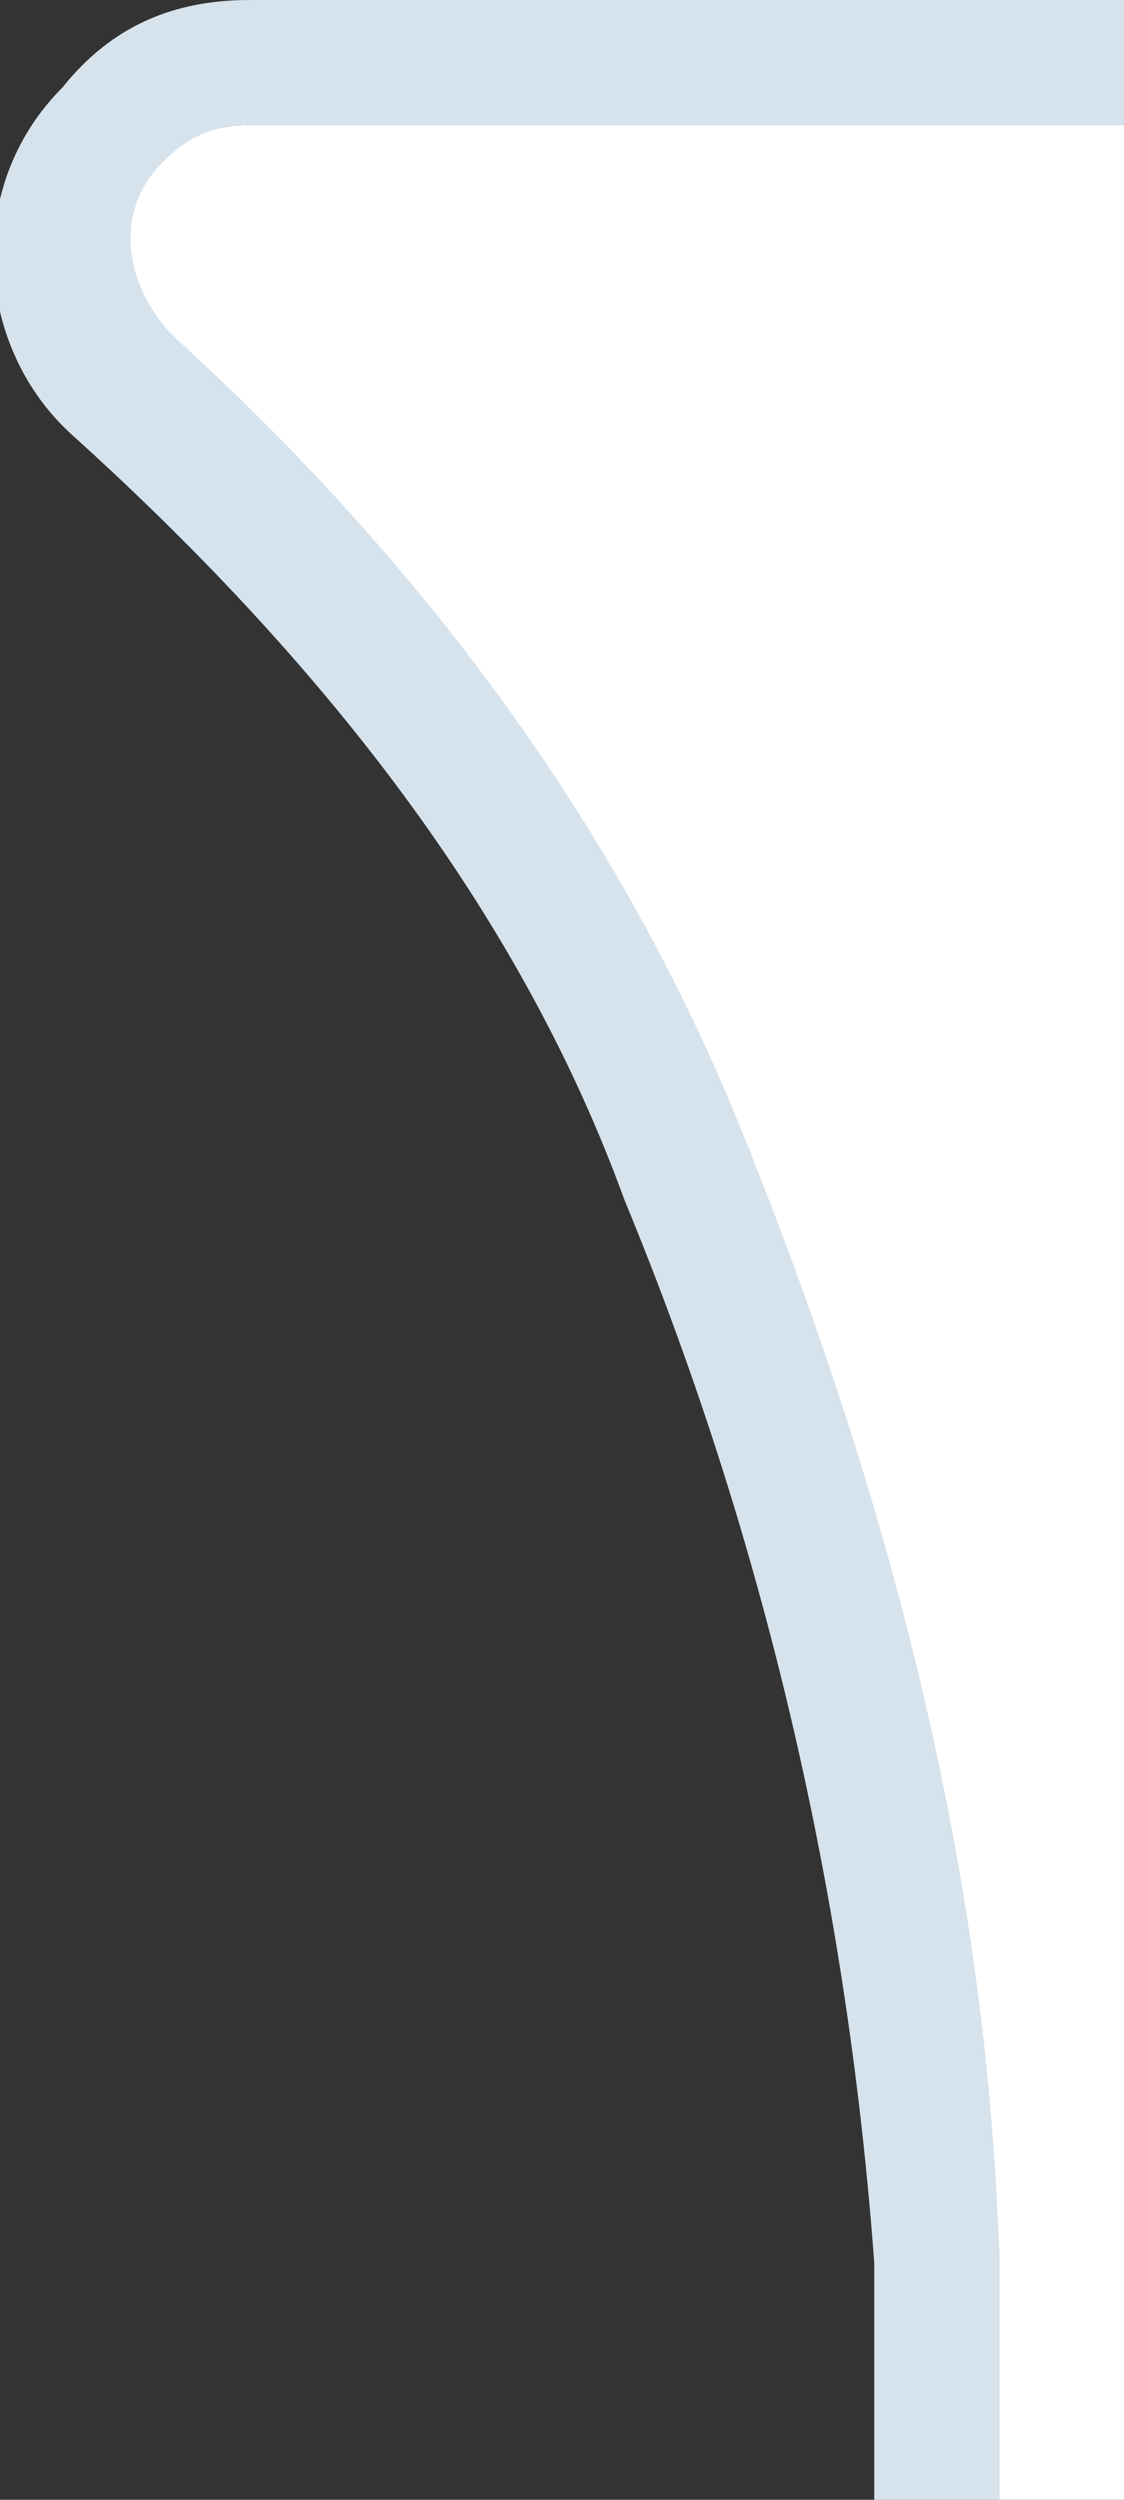
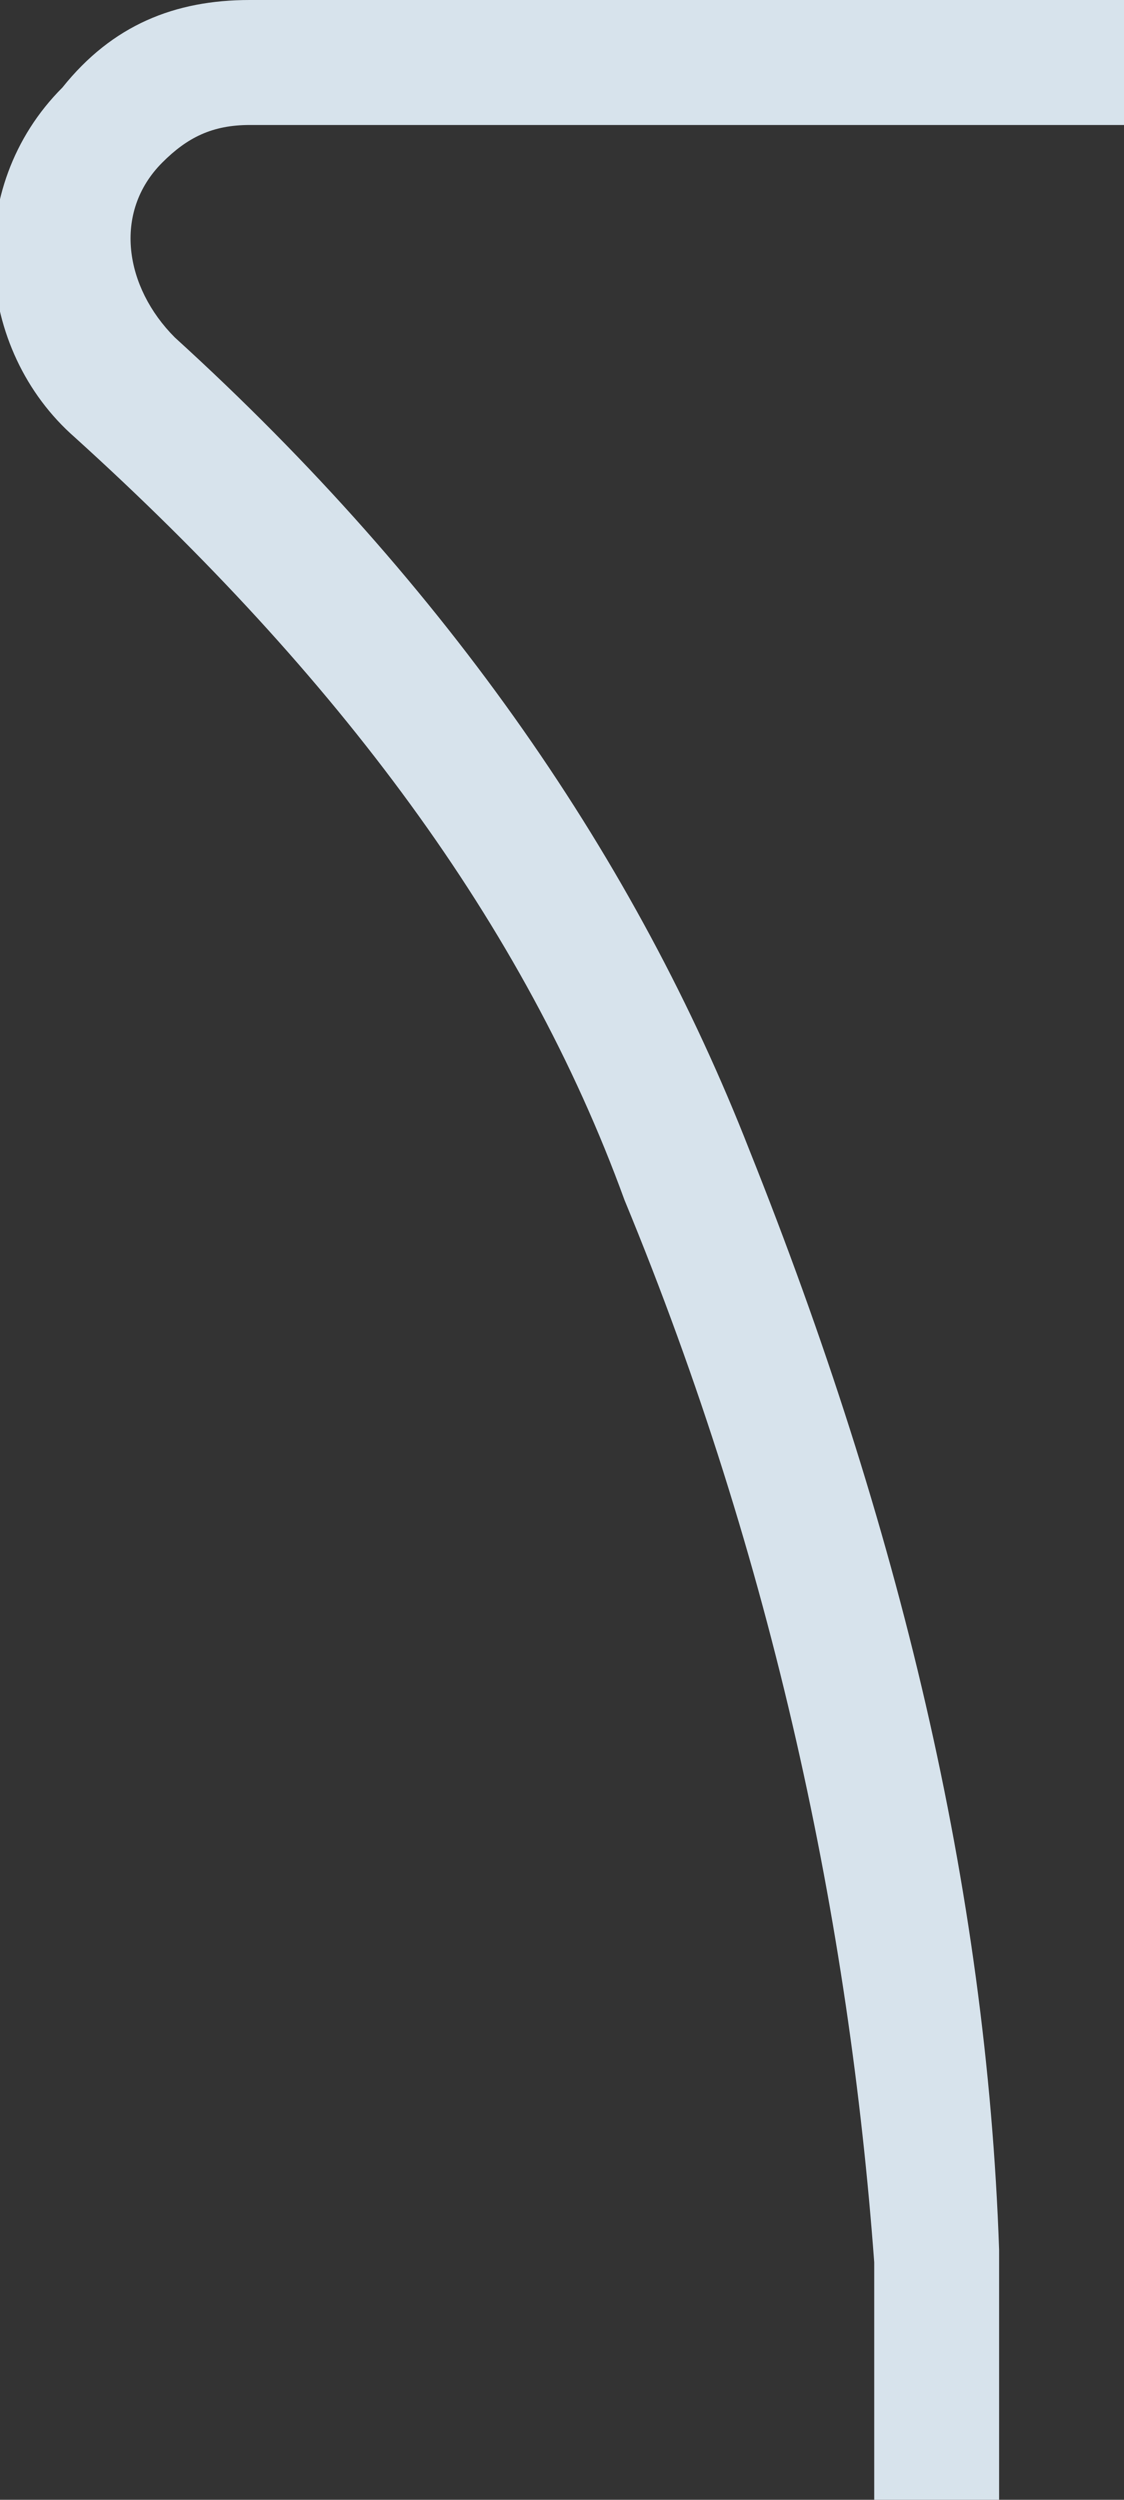
<svg xmlns="http://www.w3.org/2000/svg" viewBox="0 0 9 20">
  <rect x="0" y="0" width="9" height="20" fill="#333333" stroke="none" />
-   <path d="m8 1h1v19h-1v-2c-.2-2.8-.9-5.8-2-8.8-1-2.3-2.5-4.5-4.7-6.5-.4-.4-.4-1-.1-1.4.3-.2.5-.3.8-.3z" fill="#fff" />
  <path d="m9 1h-7c-.3 0-.5.1-.7.3-.4.4-.3 1 .1 1.4 2.2 2 3.7 4.2 4.6 6.5 1.2 3 1.9 5.9 2 8.8v2h1zm-7-1h7v20h-2v-1.9c-.2-2.7-.8-5.6-2-8.5-.8-2.2-2.3-4.2-4.4-6.1-.8-.7-.9-2-.1-2.8.4-.5.9-.7 1.5-.7z" fill="#d7e3ec" />
</svg>